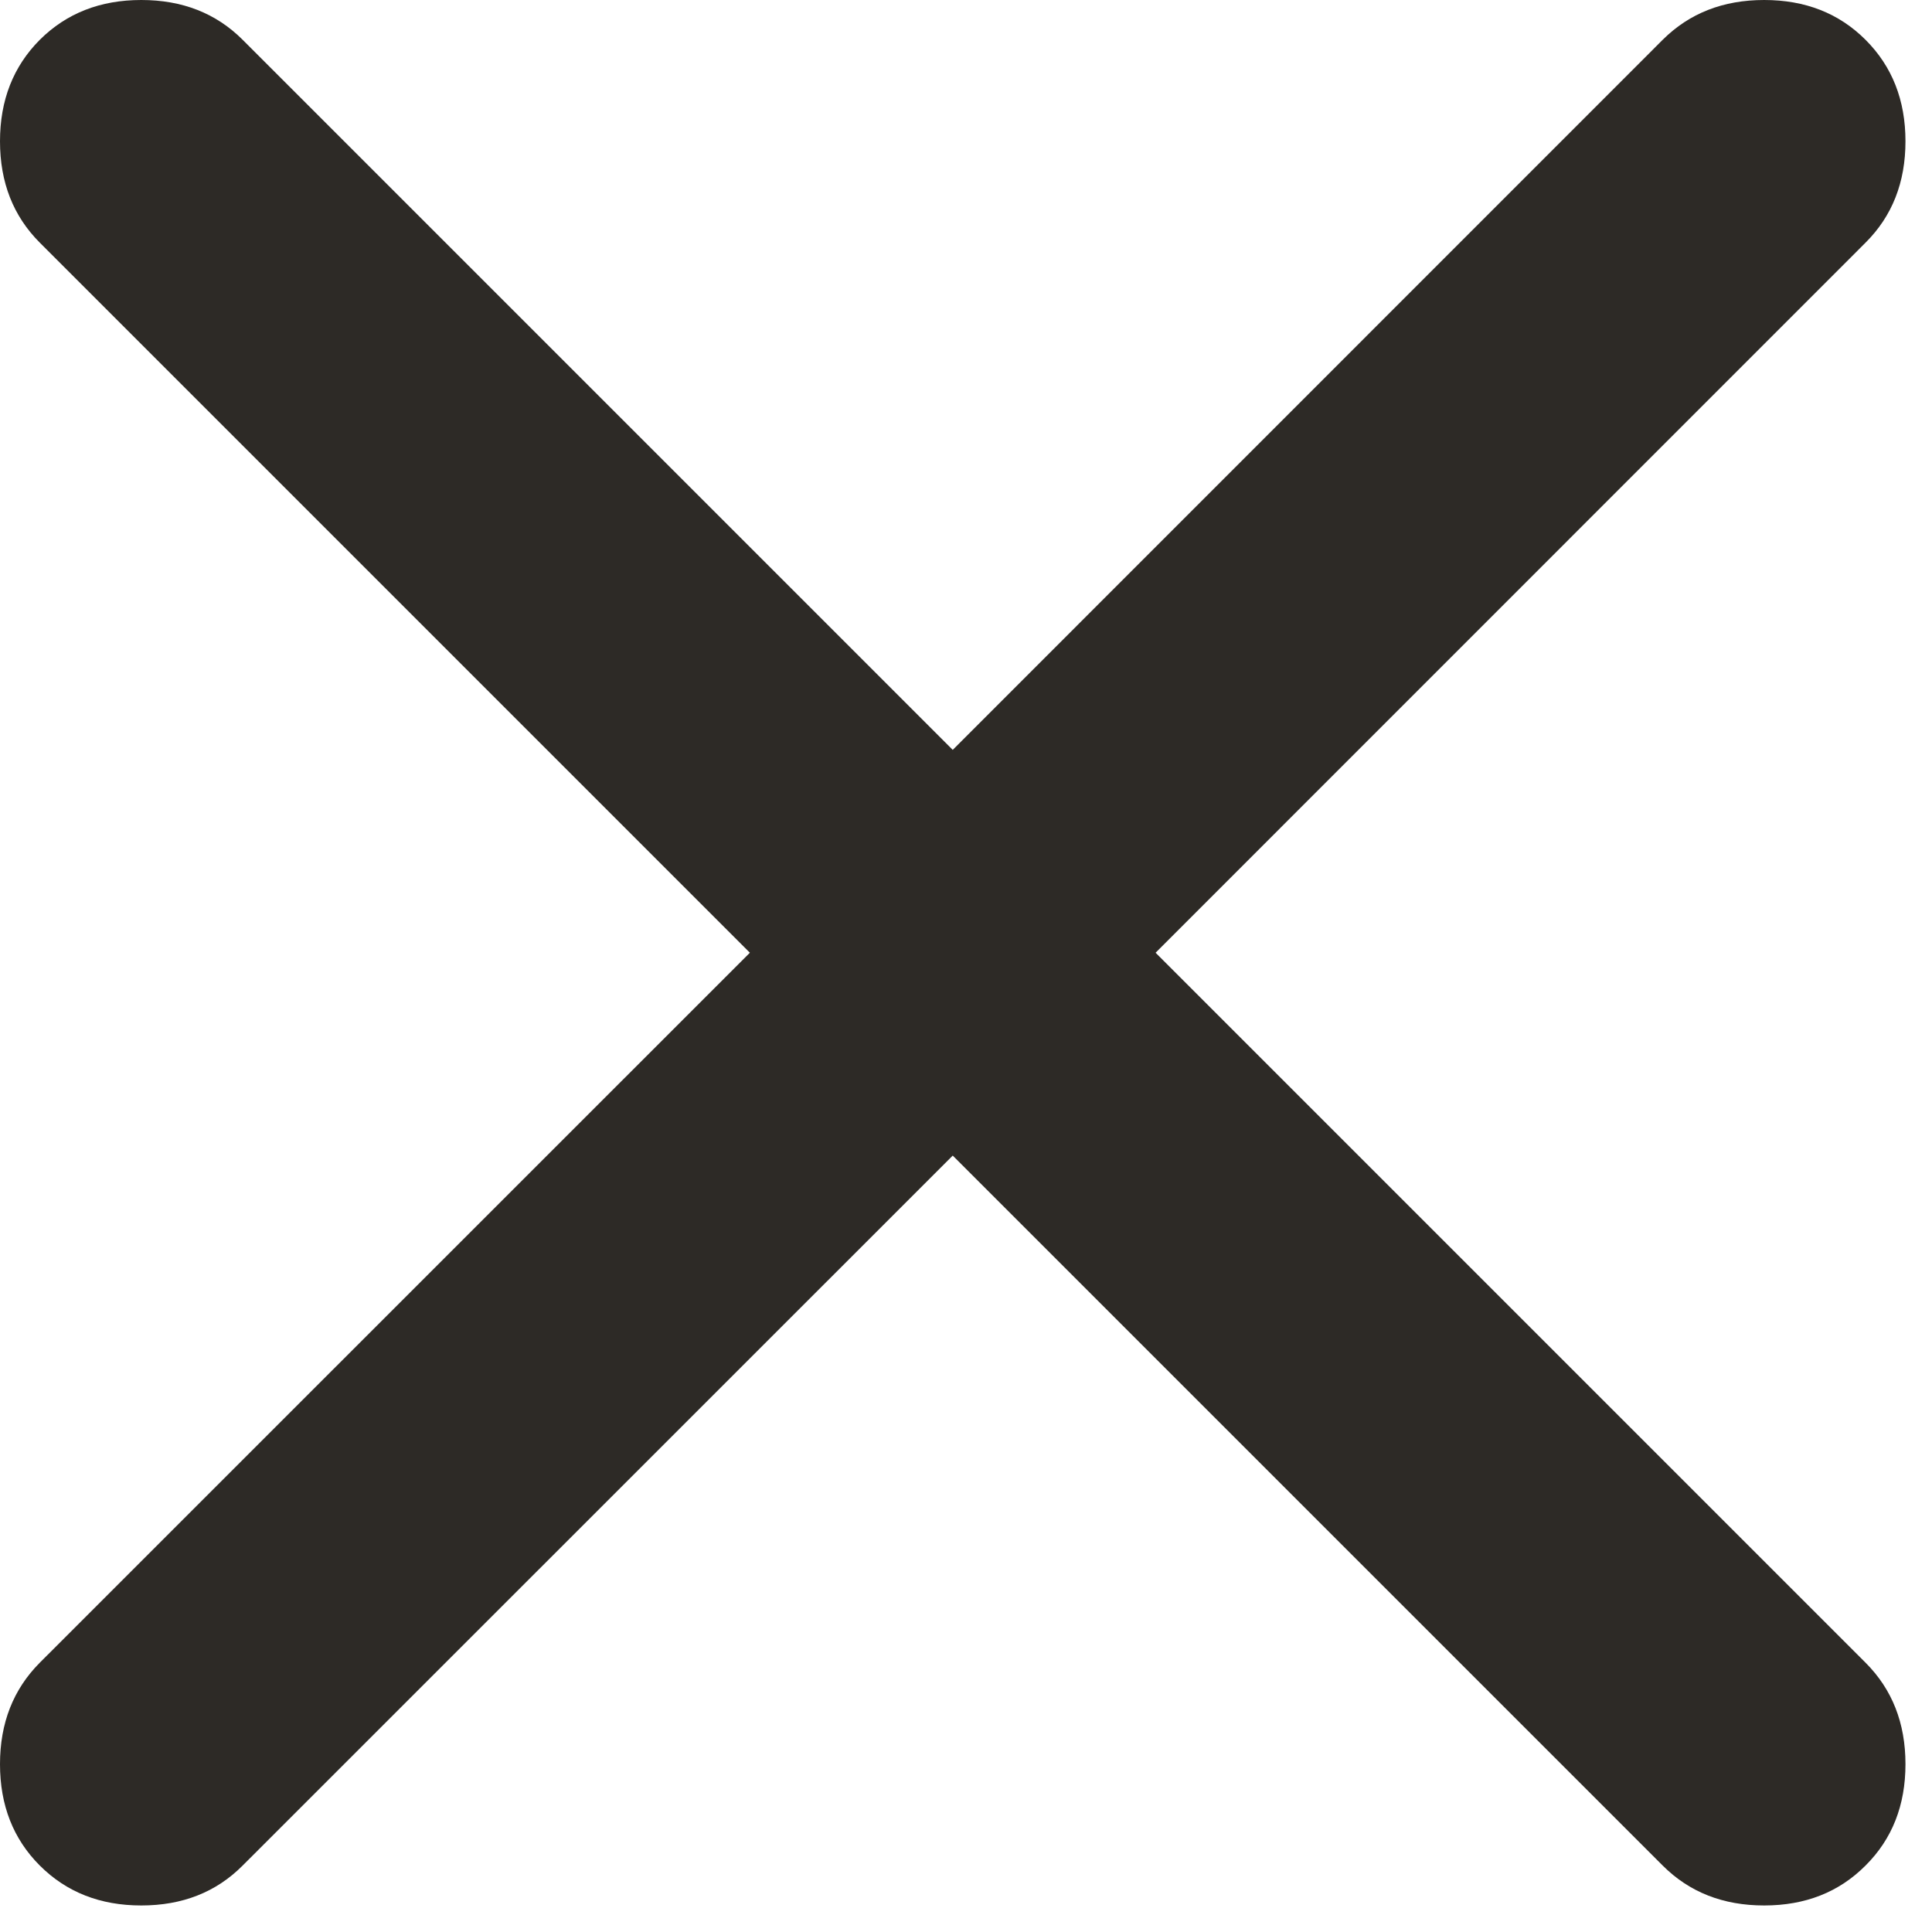
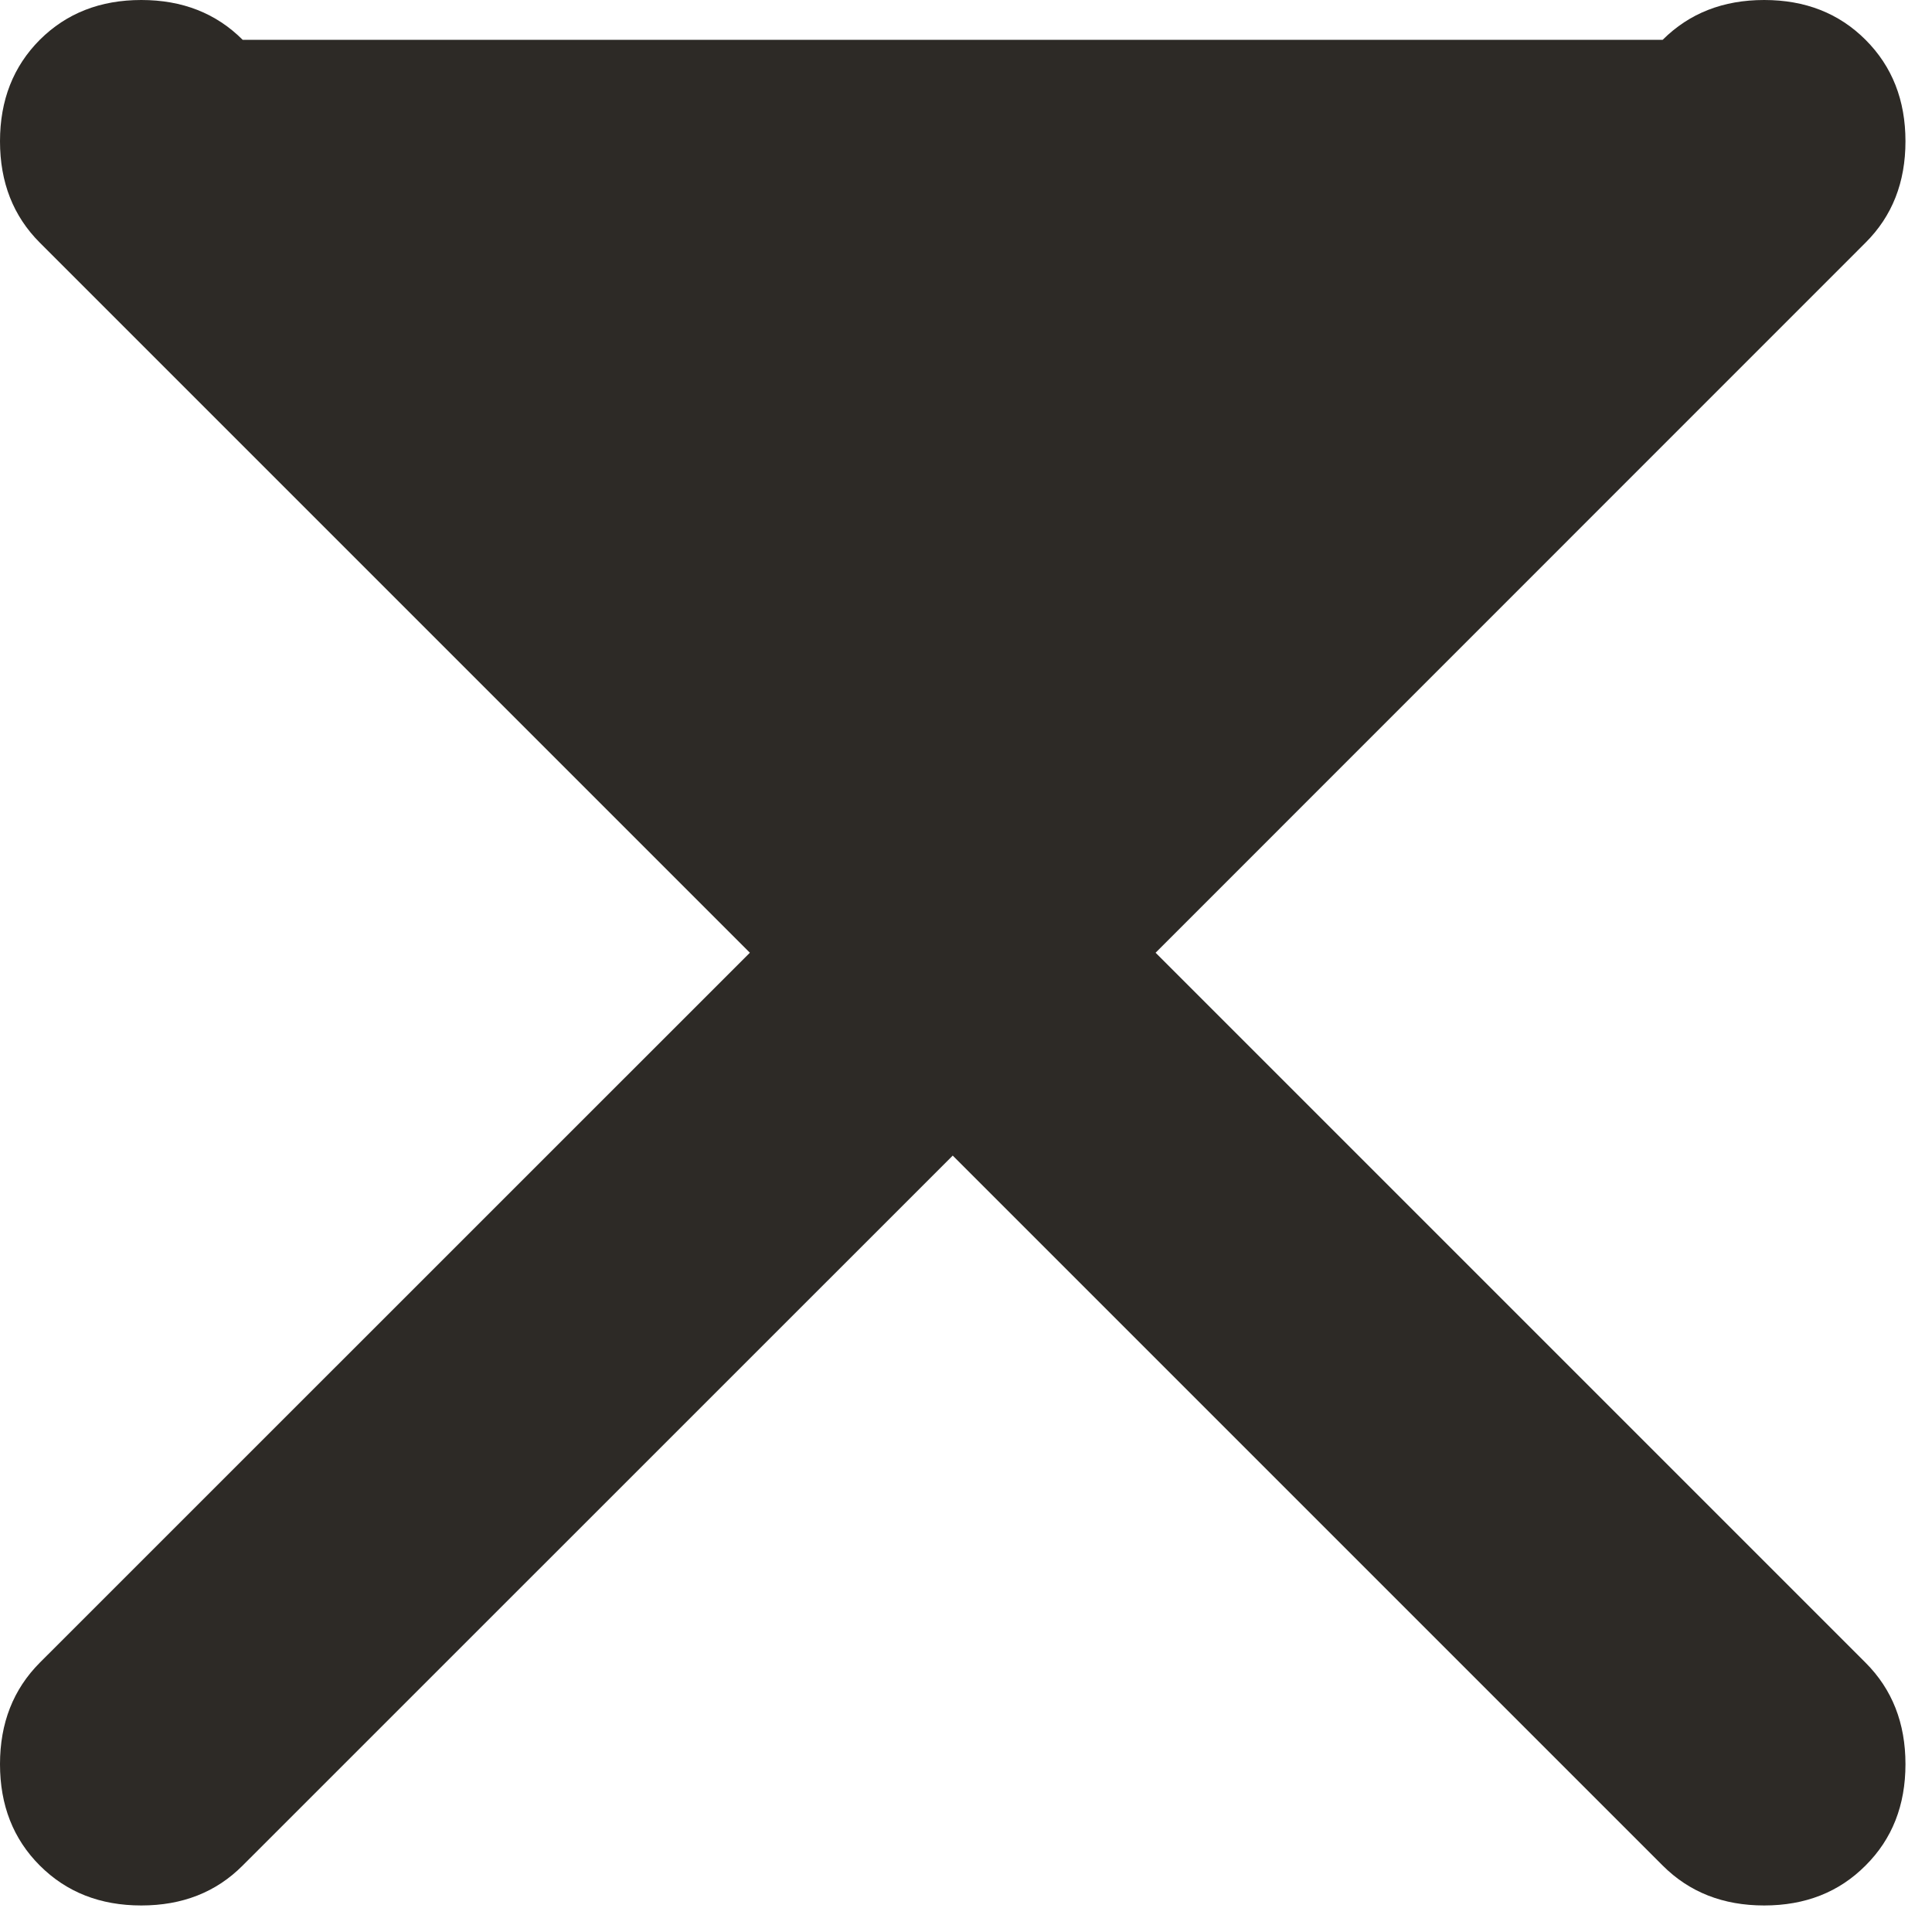
<svg xmlns="http://www.w3.org/2000/svg" fill="none" height="100%" overflow="visible" preserveAspectRatio="none" style="display: block;" viewBox="0 0 15 15" width="100%">
-   <path d="M7.397 8.972L1.884 14.484C1.678 14.691 1.416 14.794 1.097 14.794C0.778 14.794 0.516 14.691 0.309 14.484C0.103 14.278 0 14.016 0 13.697C0 13.378 0.103 13.116 0.309 12.909L5.822 7.397L0.309 1.884C0.103 1.678 0 1.416 0 1.097C0 0.778 0.103 0.516 0.309 0.309C0.516 0.103 0.778 0 1.097 0C1.416 0 1.678 0.103 1.884 0.309L7.397 5.822L12.909 0.309C13.116 0.103 13.378 0 13.697 0C14.016 0 14.278 0.103 14.484 0.309C14.691 0.516 14.794 0.778 14.794 1.097C14.794 1.416 14.691 1.678 14.484 1.884L8.972 7.397L14.484 12.909C14.691 13.116 14.794 13.378 14.794 13.697C14.794 14.016 14.691 14.278 14.484 14.484C14.278 14.691 14.016 14.794 13.697 14.794C13.378 14.794 13.116 14.691 12.909 14.484L7.397 8.972Z" fill="#2D2A26" id="icon" />
+   <path d="M7.397 8.972L1.884 14.484C1.678 14.691 1.416 14.794 1.097 14.794C0.778 14.794 0.516 14.691 0.309 14.484C0.103 14.278 0 14.016 0 13.697C0 13.378 0.103 13.116 0.309 12.909L5.822 7.397L0.309 1.884C0.103 1.678 0 1.416 0 1.097C0 0.778 0.103 0.516 0.309 0.309C0.516 0.103 0.778 0 1.097 0C1.416 0 1.678 0.103 1.884 0.309L12.909 0.309C13.116 0.103 13.378 0 13.697 0C14.016 0 14.278 0.103 14.484 0.309C14.691 0.516 14.794 0.778 14.794 1.097C14.794 1.416 14.691 1.678 14.484 1.884L8.972 7.397L14.484 12.909C14.691 13.116 14.794 13.378 14.794 13.697C14.794 14.016 14.691 14.278 14.484 14.484C14.278 14.691 14.016 14.794 13.697 14.794C13.378 14.794 13.116 14.691 12.909 14.484L7.397 8.972Z" fill="#2D2A26" id="icon" />
</svg>